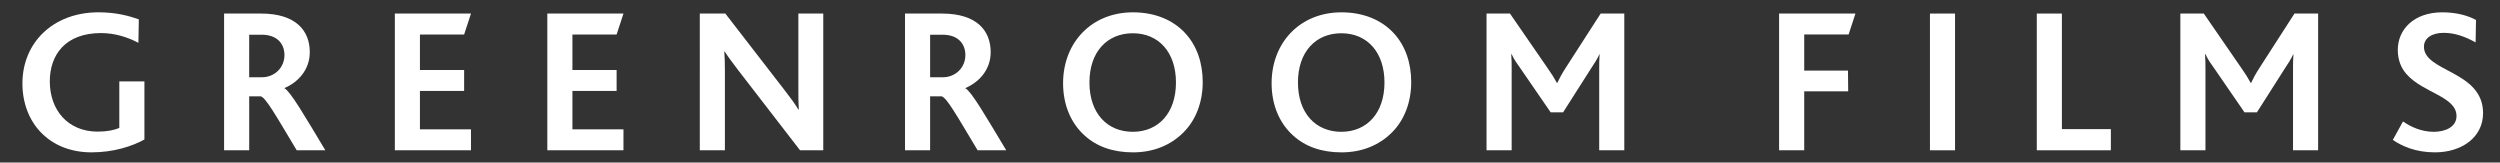
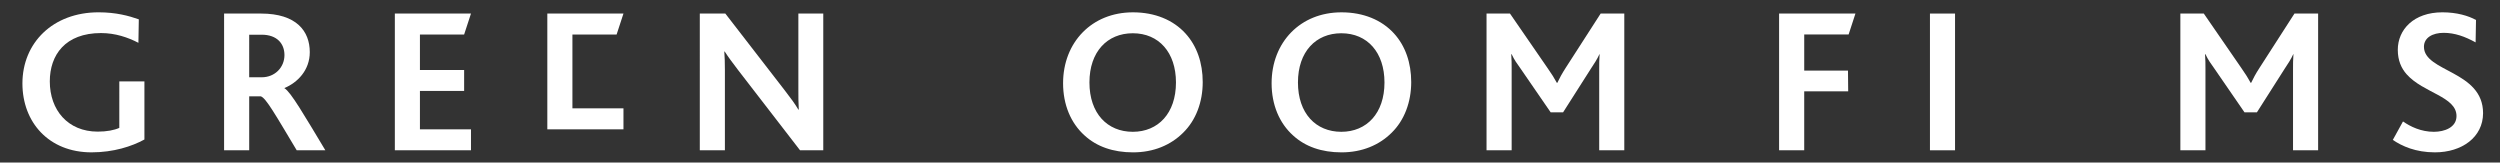
<svg xmlns="http://www.w3.org/2000/svg" version="1.0" id="Layer_1" x="0px" y="0px" width="254px" height="16.514px" viewBox="0 0 254 16.514" xml:space="preserve">
  <rect x="0" y="0" width="254" height="16.514" fill="#333333" stroke="none" />
  <g>
    <path fill="#FFFFFF" d="M9.299,15.479c-4.342,0-7.021-3.057-7.021-7c0-4.13,3.099-7.228,7.736-7.228   c1.771,0,3.078,0.357,4.089,0.714L14.062,4.35c-1.053-0.548-2.34-0.991-3.794-0.991c-3.647,0-5.208,2.234-5.208,4.911   c0,2.909,1.834,5.103,4.871,5.103c0.927,0,1.686-0.151,2.191-0.381V8.27h2.551v5.903C13.409,14.868,11.533,15.479,9.299,15.479z" />
    <path fill="#FFFFFF" d="M30.146,15.269c-2.15-3.583-3.12-5.312-3.646-5.481h-1.181v5.481h-2.551V1.377h3.753   c3.605,0,4.953,1.792,4.953,3.922c0,1.854-1.265,3.098-2.572,3.645v0.022c0.633,0.357,2.025,2.764,4.154,6.303H30.146z    M26.583,3.526h-1.265V7.85h1.287c1.307,0,2.296-0.991,2.296-2.257C28.9,4.455,28.165,3.526,26.583,3.526z" />
    <path fill="#FFFFFF" d="M40.116,15.269V1.377h7.736l-0.696,2.128h-4.491V7.11h4.491v2.13h-4.491v3.898h5.187v2.13H40.116z" />
-     <path fill="#FFFFFF" d="M55.608,15.269V1.377h7.736l-0.696,2.128h-4.49V7.11h4.49v2.13h-4.49v3.898h5.186v2.13H55.608z" />
+     <path fill="#FFFFFF" d="M55.608,15.269V1.377h7.736l-0.696,2.128h-4.49V7.11h4.49h-4.49v3.898h5.186v2.13H55.608z" />
    <path fill="#FFFFFF" d="M81.284,15.269l-6.282-8.137c-0.591-0.779-0.992-1.307-1.372-1.897h-0.042   c0.042,0.464,0.062,1.202,0.062,1.855v8.179h-2.55V1.377h2.593l6.05,7.821c0.653,0.842,1.033,1.37,1.371,1.939h0.042   c-0.042-0.61-0.042-1.413-0.042-2.022V1.377h2.53v13.892H81.284z" />
-     <path fill="#FFFFFF" d="M99.326,15.269c-2.15-3.583-3.119-5.312-3.647-5.481H94.5v5.481h-2.551V1.377h3.752   c3.604,0,4.952,1.792,4.952,3.922c0,1.854-1.263,3.098-2.571,3.645v0.022c0.633,0.357,2.023,2.764,4.153,6.303H99.326z    M95.766,3.526H94.5V7.85h1.287c1.306,0,2.296-0.991,2.296-2.257C98.083,4.455,97.344,3.526,95.766,3.526z" />
    <path fill="#FFFFFF" d="M120.215,13.477c-1.265,1.265-3.014,2.003-5.102,2.003c-2.023,0-3.689-0.59-4.911-1.708   c-1.412-1.262-2.193-3.14-2.193-5.311c0-2.066,0.716-3.879,2.003-5.187c1.244-1.262,2.993-2.021,5.101-2.021   c2.234,0,4.089,0.78,5.333,2.148c1.159,1.267,1.75,2.994,1.75,4.935C122.198,10.378,121.501,12.213,120.215,13.477z M115.093,3.379   c-2.593,0-4.406,1.876-4.406,4.998c0,3.14,1.813,5.014,4.406,5.014c2.572,0,4.385-1.874,4.385-5.014   C119.478,5.34,117.748,3.379,115.093,3.379z" />
    <path fill="#FFFFFF" d="M141.401,13.477c-1.267,1.265-3.016,2.003-5.103,2.003c-2.025,0-3.688-0.59-4.91-1.708   c-1.413-1.262-2.193-3.14-2.193-5.311c0-2.066,0.716-3.879,2.002-5.187c1.244-1.262,2.994-2.021,5.102-2.021   c2.233,0,4.089,0.78,5.334,2.148c1.157,1.267,1.747,2.994,1.747,4.935C143.38,10.378,142.685,12.213,141.401,13.477z    M136.278,3.379c-2.592,0-4.406,1.876-4.406,4.998c0,3.14,1.814,5.014,4.406,5.014c2.571,0,4.385-1.874,4.385-5.014   C140.663,5.34,138.934,3.379,136.278,3.379z" />
    <path fill="#FFFFFF" d="M162.479,15.269V7.006c0-0.505,0-0.95,0.042-1.498h-0.021c-0.189,0.444-0.61,1.096-0.842,1.433   l-2.846,4.469h-1.266l-3.119-4.533c-0.274-0.377-0.57-0.78-0.843-1.37h-0.042c0.042,0.57,0.042,1.012,0.042,1.433v8.327h-2.552   V1.377h2.382l3.836,5.565c0.402,0.569,0.677,1.012,0.928,1.477h0.042c0.212-0.444,0.467-0.929,0.864-1.541l3.542-5.501h2.402   v13.892H162.479z" />
    <path fill="#FFFFFF" d="M187.819,3.505h-4.51v3.668h4.446l0.021,2.108h-4.468v5.987h-2.552V1.377h7.757L187.819,3.505z" />
    <path fill="#FFFFFF" d="M196.083,15.269V1.377h2.549v13.892H196.083z" />
-     <path fill="#FFFFFF" d="M206.938,15.269V1.377h2.55v11.741h4.975v2.15H206.938z" />
    <path fill="#FFFFFF" d="M232.971,15.269V7.006c0-0.505,0-0.95,0.044-1.498h-0.022c-0.19,0.444-0.611,1.096-0.844,1.433   l-2.845,4.469h-1.265l-3.12-4.533c-0.273-0.377-0.569-0.78-0.845-1.37h-0.042c0.042,0.57,0.042,1.012,0.042,1.433v8.327h-2.549   V1.377h2.381l3.836,5.565c0.402,0.569,0.675,1.012,0.929,1.477h0.042c0.211-0.444,0.464-0.929,0.864-1.541l3.54-5.501h2.404v13.892   H232.971z" />
    <path fill="#FFFFFF" d="M247.39,15.479c-1.96,0-3.352-0.632-4.279-1.265l1.033-1.875c0.758,0.526,1.832,1.052,3.139,1.052   c1.077,0,2.298-0.442,2.298-1.602c0-1.981-3.371-2.34-5.06-4.236c-0.547-0.612-0.905-1.414-0.905-2.487   c0-2.066,1.623-3.815,4.533-3.815c1.475,0,2.653,0.357,3.413,0.78l-0.041,2.275c-1.074-0.59-2.107-0.97-3.247-0.97   c-1.116,0-2.002,0.487-2.002,1.414c0,2.572,6.007,2.423,6.007,6.746C252.278,13.941,250.129,15.479,247.39,15.479z" />
  </g>
</svg>